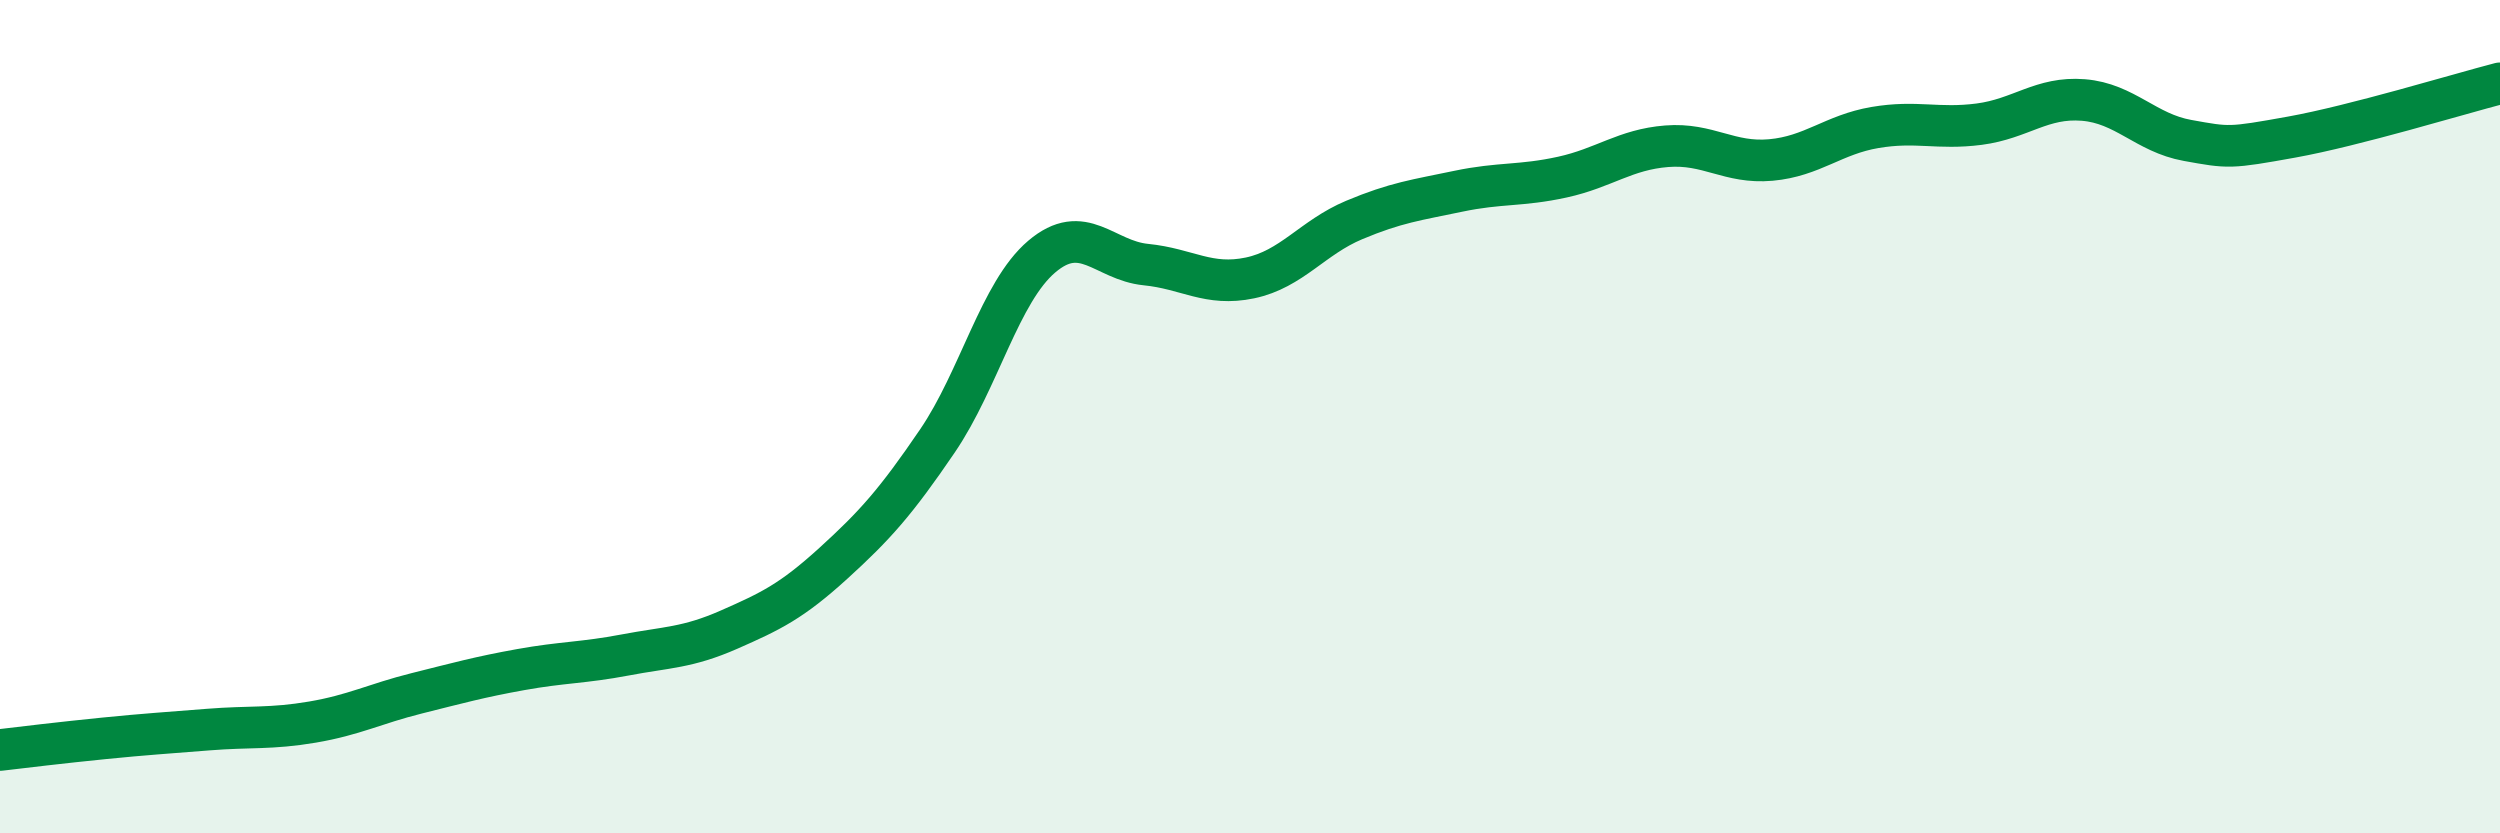
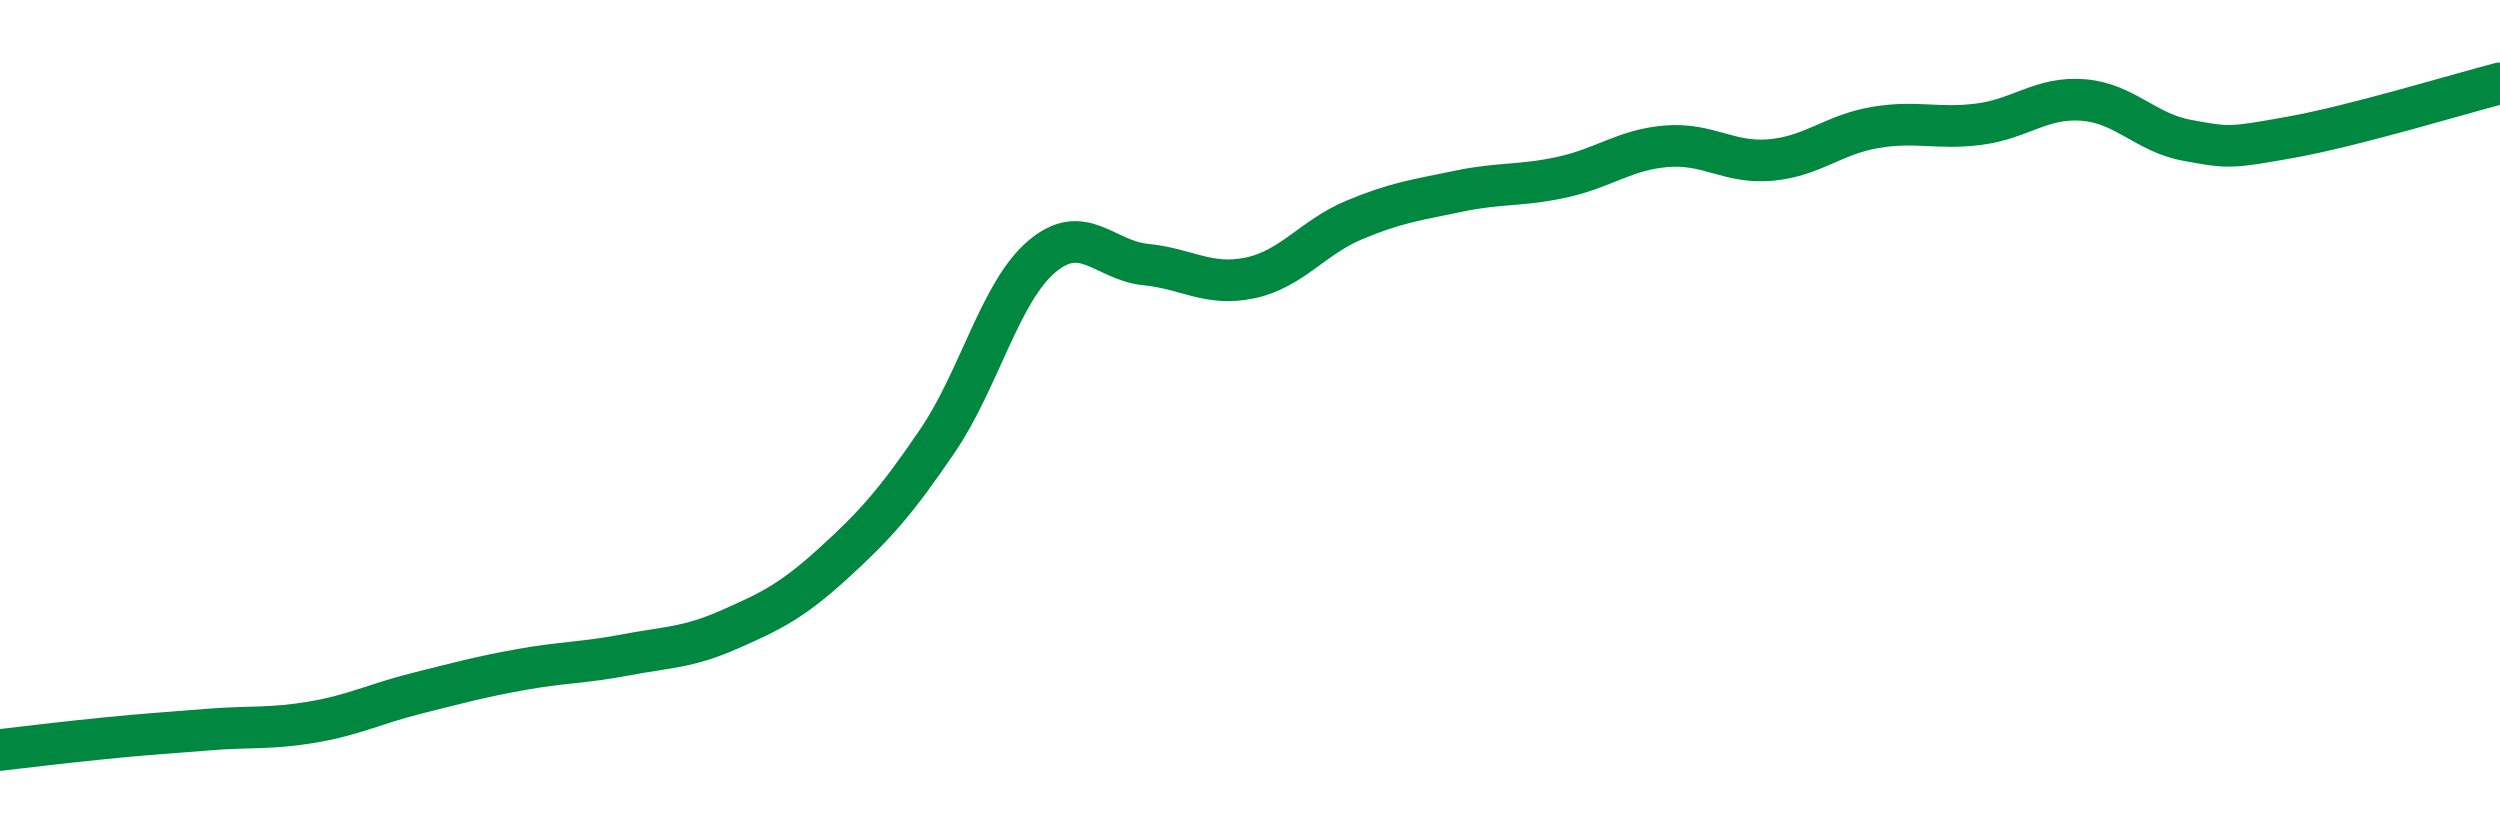
<svg xmlns="http://www.w3.org/2000/svg" width="60" height="20" viewBox="0 0 60 20">
-   <path d="M 0,18 C 0.5,17.94 1.5,17.82 2.5,17.72 C 3.5,17.62 4,17.59 5,17.51 C 6,17.43 6.5,17.5 7.5,17.33 C 8.5,17.16 9,16.89 10,16.64 C 11,16.39 11.5,16.25 12.5,16.07 C 13.5,15.89 14,15.91 15,15.72 C 16,15.53 16.5,15.55 17.5,15.11 C 18.5,14.67 19,14.43 20,13.52 C 21,12.61 21.5,12.05 22.5,10.58 C 23.5,9.11 24,7.01 25,6.16 C 26,5.31 26.5,6.25 27.5,6.35 C 28.5,6.45 29,6.88 30,6.67 C 31,6.46 31.5,5.7 32.5,5.28 C 33.5,4.86 34,4.8 35,4.59 C 36,4.38 36.5,4.47 37.5,4.25 C 38.5,4.03 39,3.59 40,3.51 C 41,3.43 41.5,3.93 42.5,3.84 C 43.5,3.75 44,3.23 45,3.06 C 46,2.89 46.5,3.11 47.5,2.98 C 48.5,2.85 49,2.32 50,2.4 C 51,2.48 51.5,3.19 52.5,3.37 C 53.5,3.55 53.5,3.56 55,3.29 C 56.5,3.02 59,2.26 60,2L60 20L0 20Z" fill="#008740" opacity="0.1" stroke-linecap="round" stroke-linejoin="round" />
  <path d="M 0,18 C 0.5,17.94 1.5,17.82 2.5,17.72 C 3.5,17.62 4,17.59 5,17.51 C 6,17.43 6.5,17.5 7.5,17.33 C 8.5,17.16 9,16.89 10,16.64 C 11,16.39 11.5,16.25 12.5,16.07 C 13.5,15.89 14,15.91 15,15.72 C 16,15.53 16.5,15.55 17.5,15.11 C 18.5,14.67 19,14.43 20,13.52 C 21,12.61 21.5,12.05 22.5,10.58 C 23.5,9.11 24,7.01 25,6.16 C 26,5.31 26.5,6.25 27.5,6.35 C 28.5,6.45 29,6.88 30,6.67 C 31,6.46 31.5,5.7 32.5,5.28 C 33.5,4.86 34,4.8 35,4.59 C 36,4.38 36.5,4.47 37.5,4.25 C 38.5,4.03 39,3.59 40,3.51 C 41,3.43 41.5,3.93 42.5,3.84 C 43.5,3.75 44,3.23 45,3.06 C 46,2.89 46.5,3.11 47.5,2.98 C 48.5,2.85 49,2.32 50,2.4 C 51,2.48 51.5,3.19 52.5,3.37 C 53.5,3.55 53.5,3.56 55,3.29 C 56.5,3.02 59,2.26 60,2" stroke="#008740" stroke-width="1" fill="none" stroke-linecap="round" stroke-linejoin="round" />
</svg>